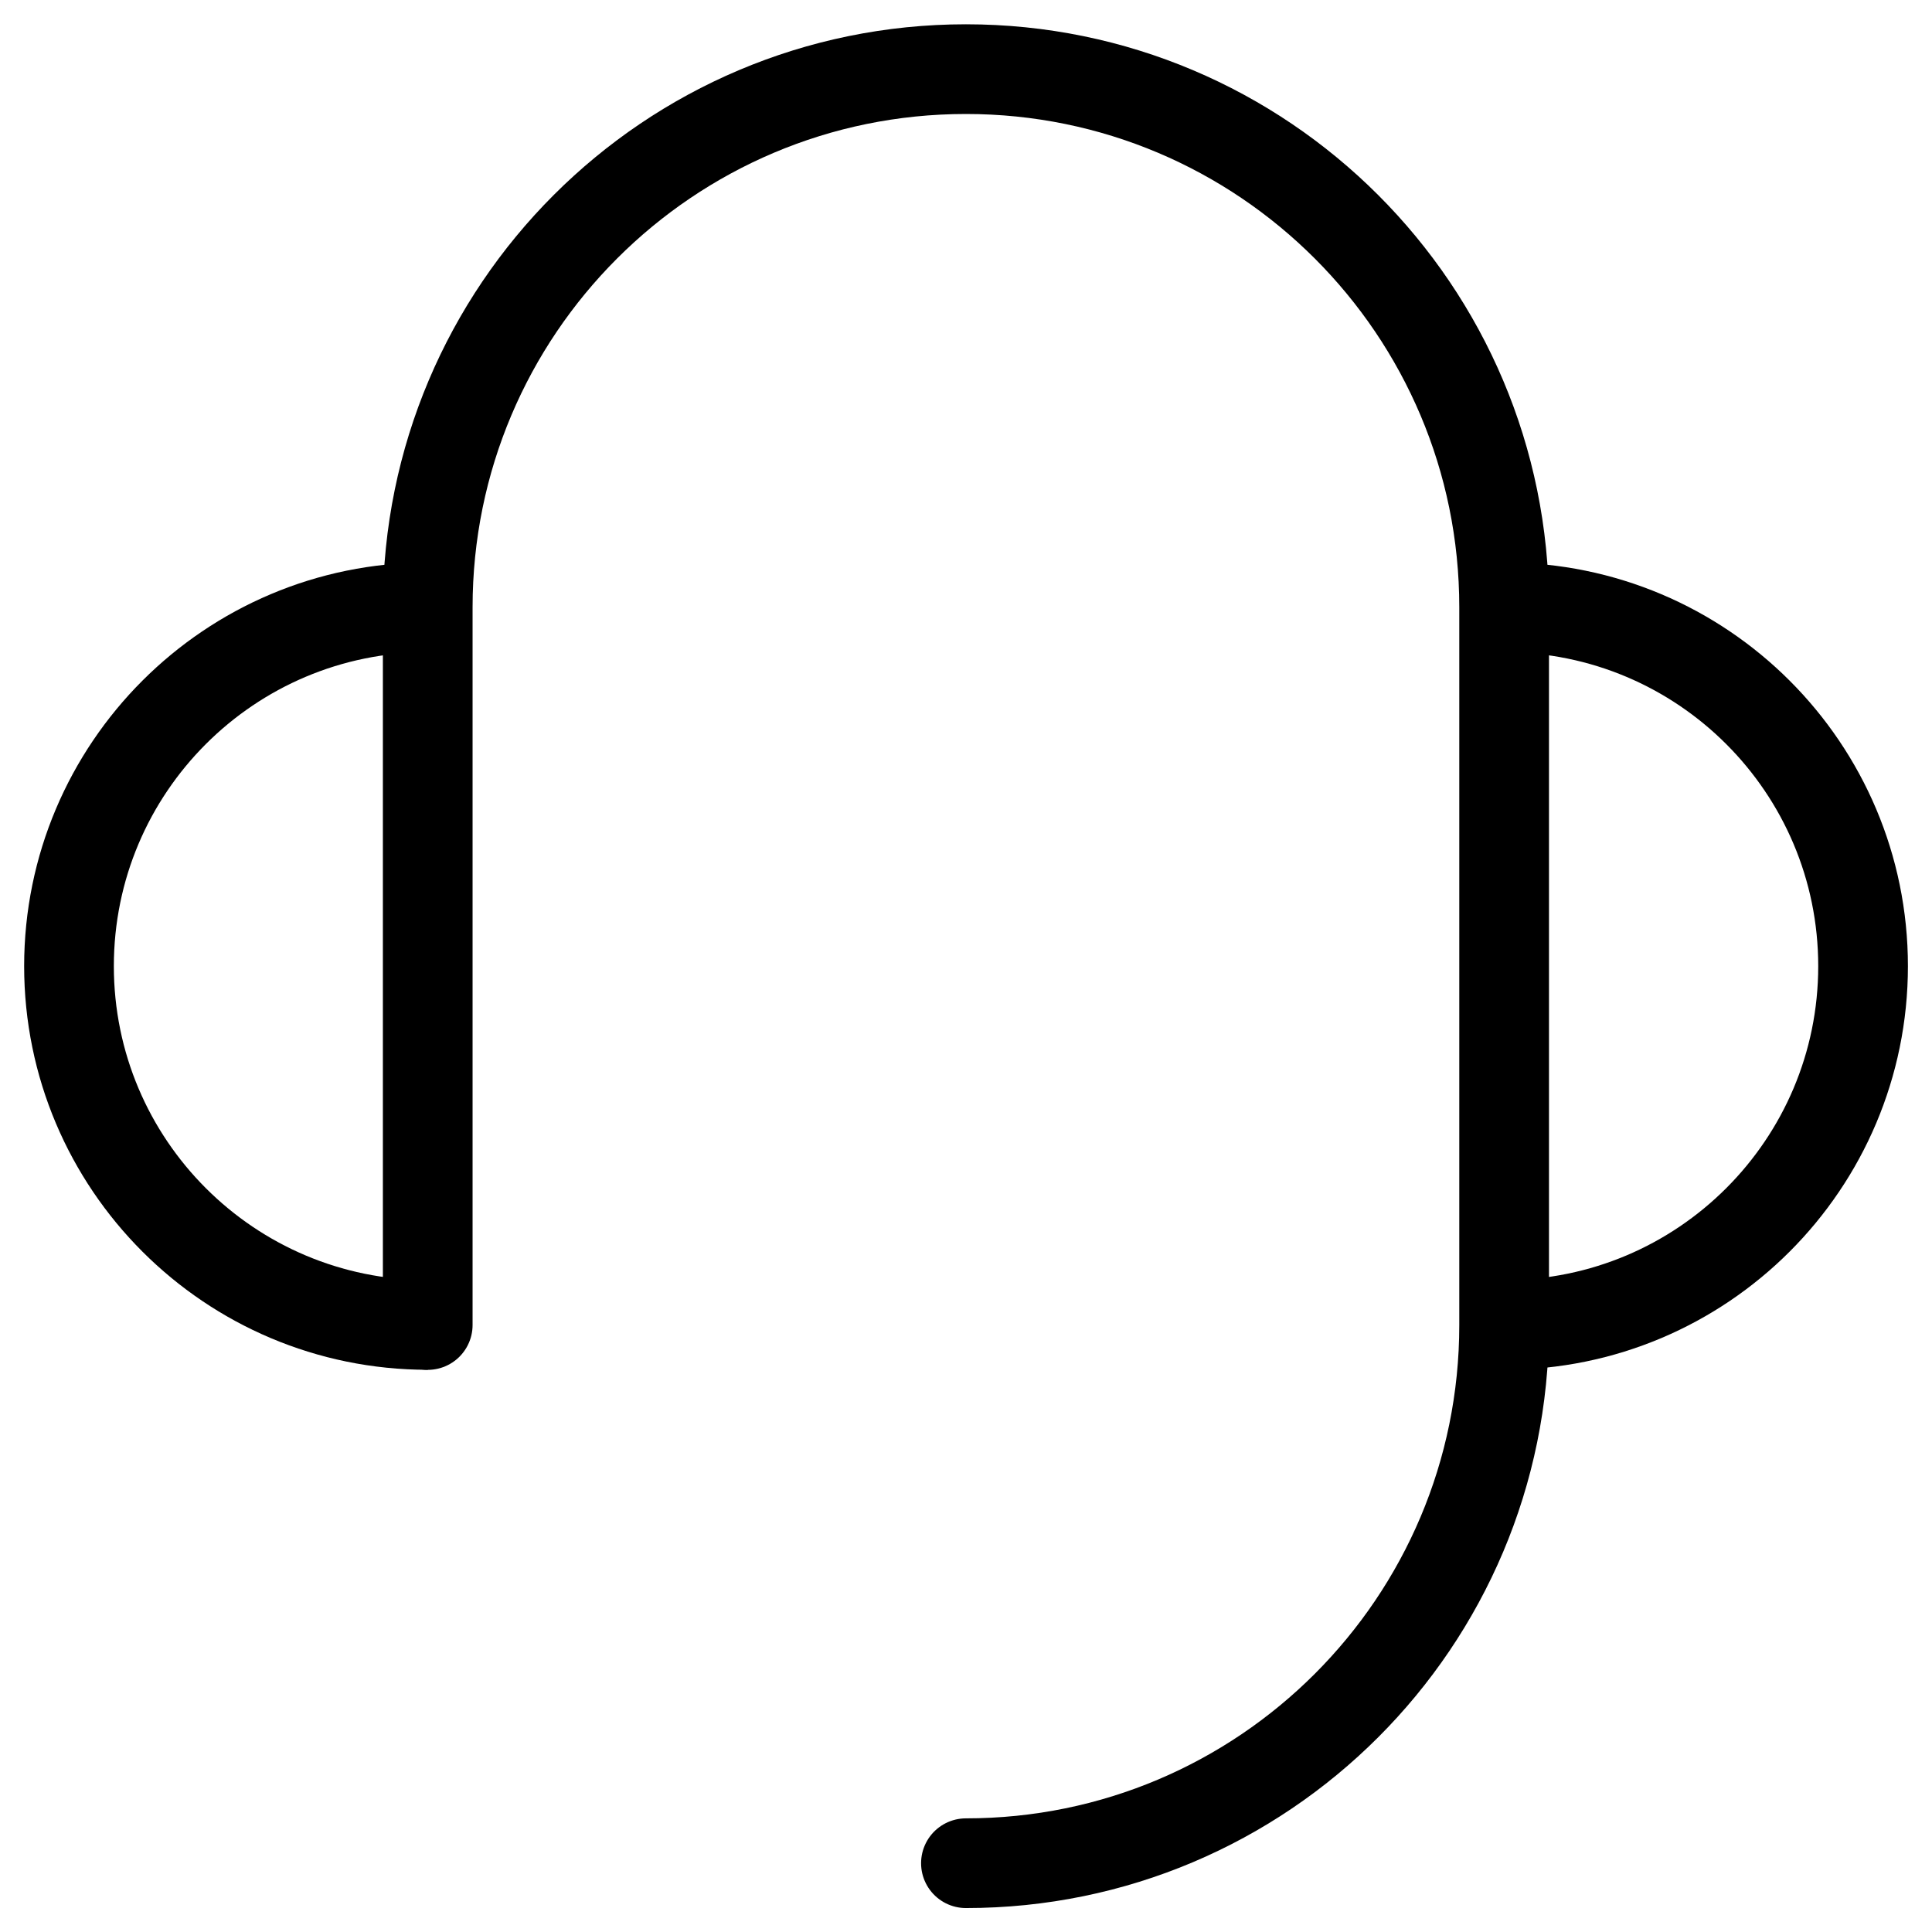
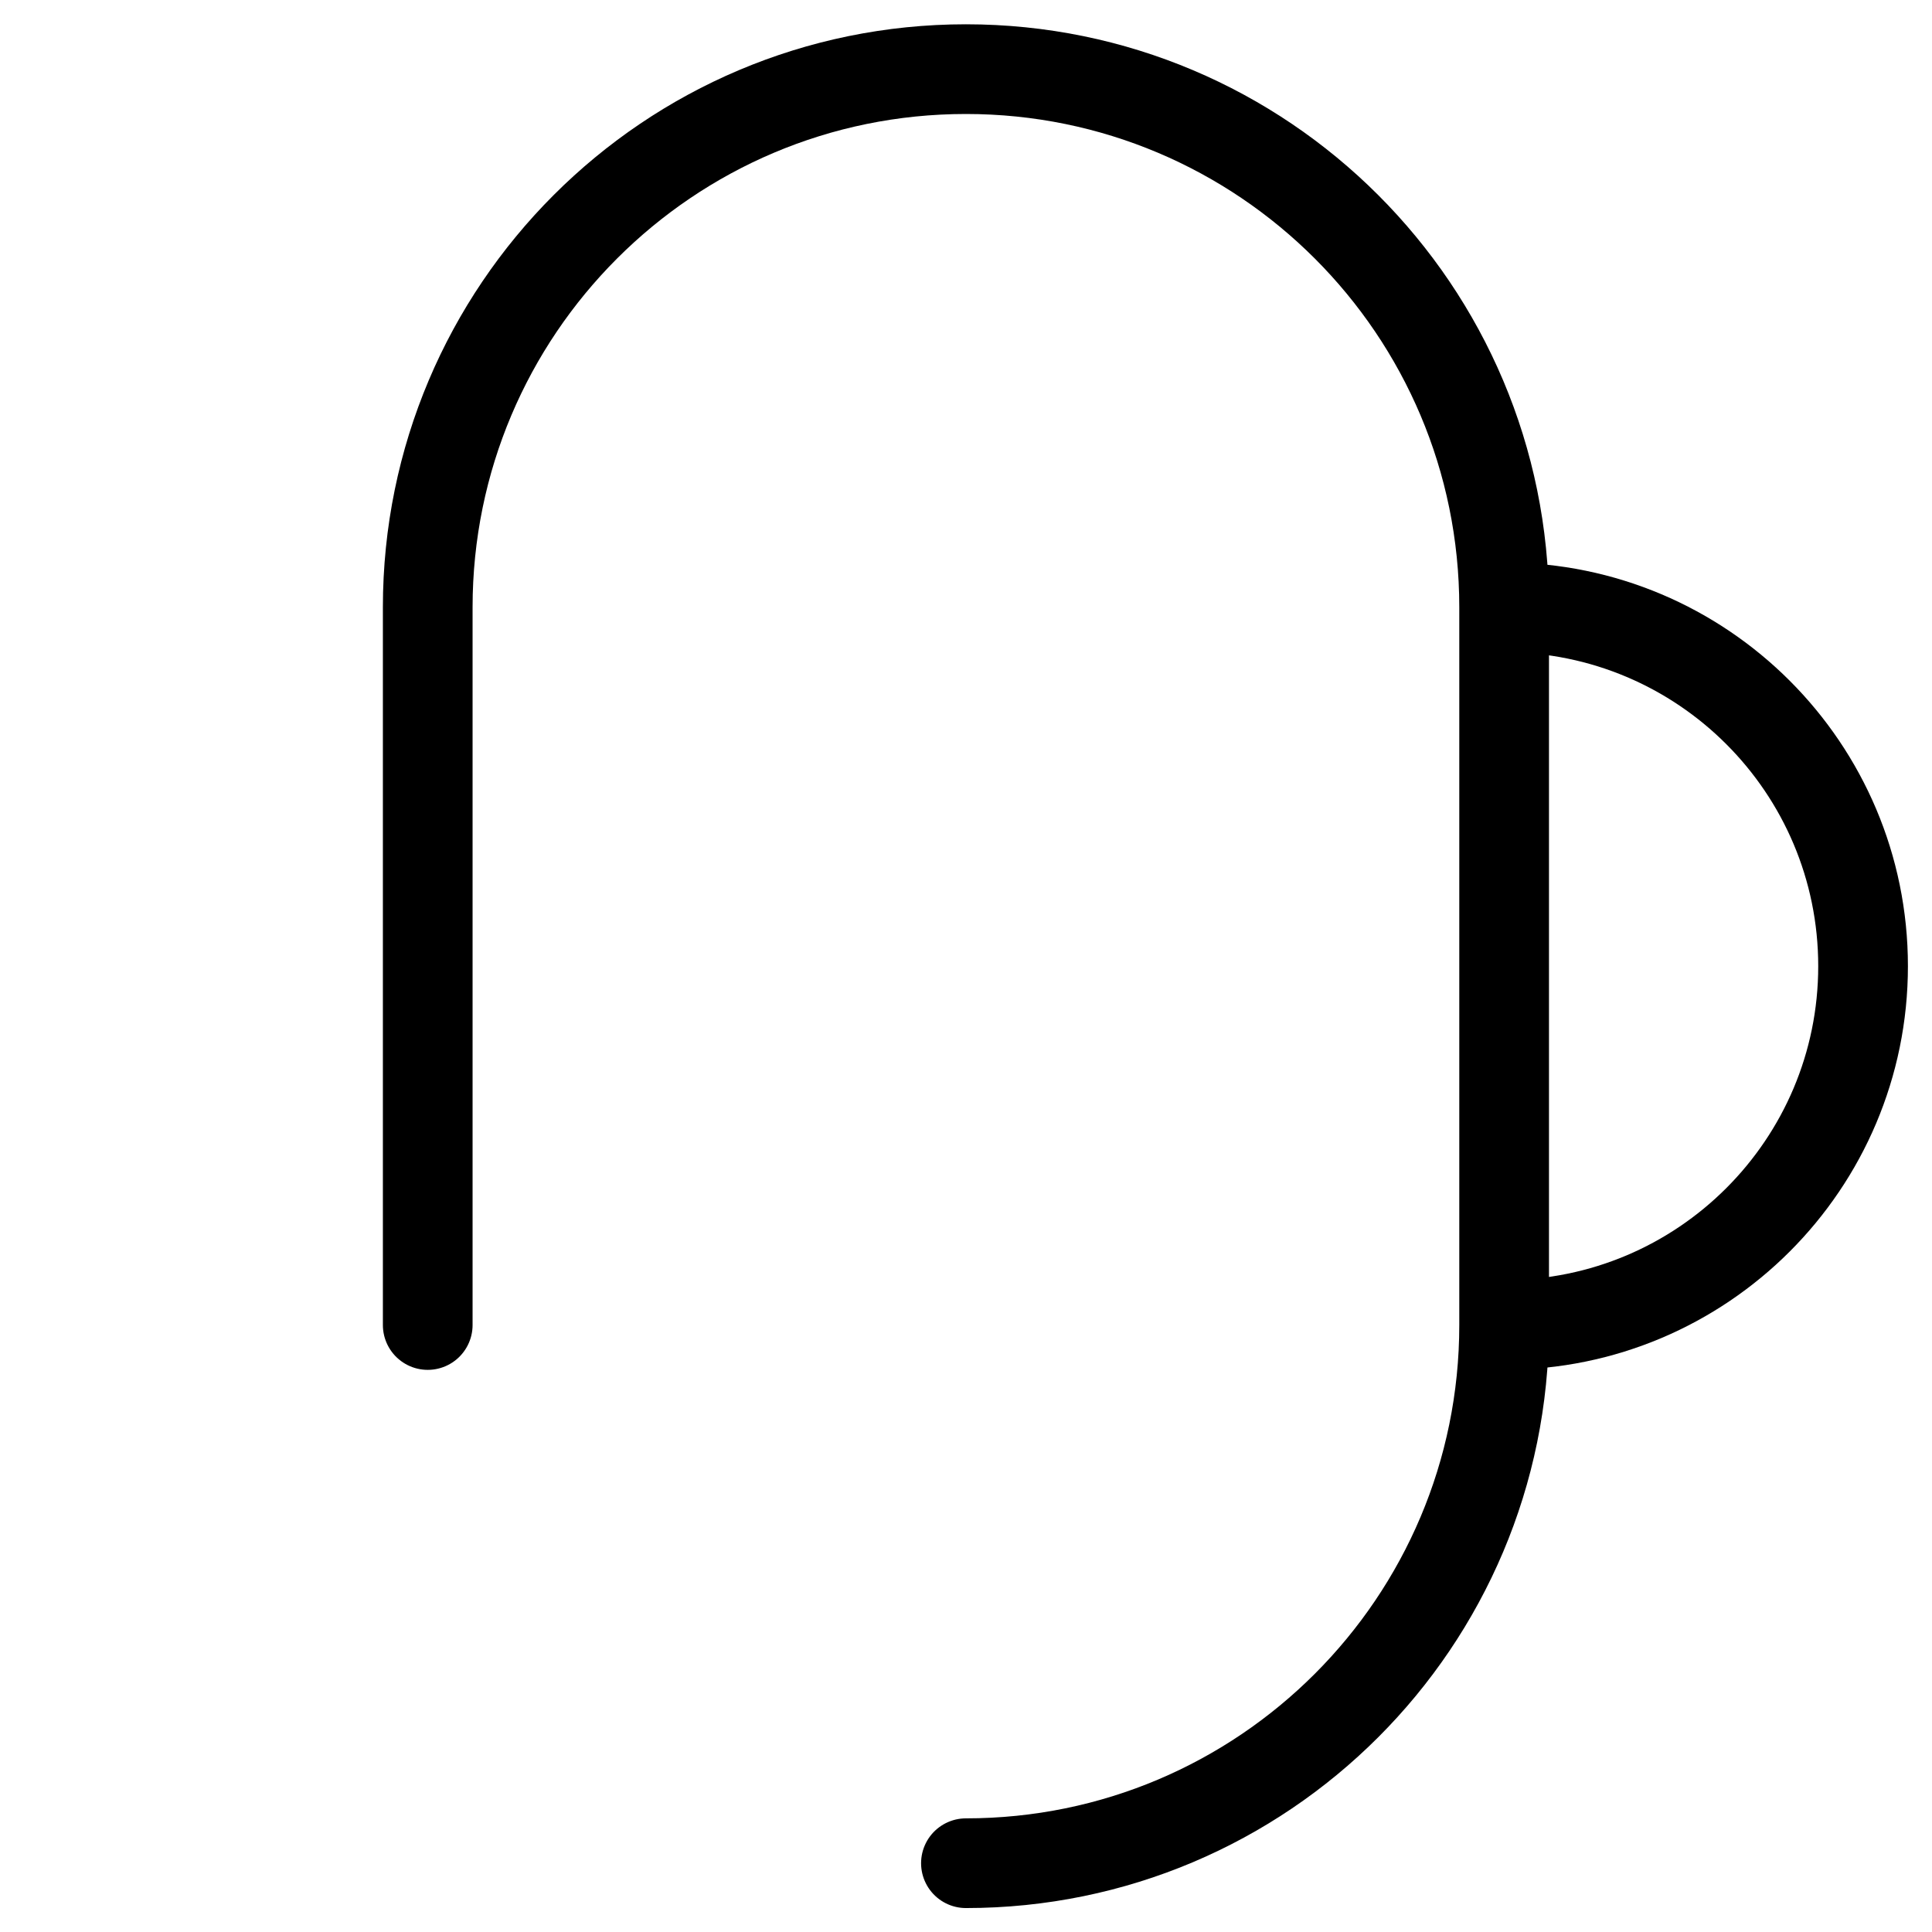
<svg xmlns="http://www.w3.org/2000/svg" width="28" height="28" viewBox="0 0 28 28" fill="none">
  <g id="Group 2133019">
    <path id="Vector" d="M21.801 19.202C24.673 19.202 27.001 16.874 27.001 14.002C27.001 11.13 24.673 8.802 21.801 8.802" stroke="black" stroke-width="1.3" stroke-linejoin="round" />
-     <path id="Vector_2" d="M6.2 8.802C3.328 8.802 1 11.13 1 14.002C1 16.874 3.328 19.202 6.2 19.202" stroke="black" stroke-width="1.3" stroke-linejoin="round" />
    <path id="Vector_3" d="M6.199 19.203V18.878V17.253V14.002V8.802C6.199 4.495 9.691 1.002 13.999 1.002C18.307 1.002 21.799 4.495 21.799 8.802V19.203C21.799 23.51 18.307 27.003 13.999 27.003" stroke="black" stroke-width="1.3" stroke-linecap="round" stroke-linejoin="round" />
  </g>
</svg>